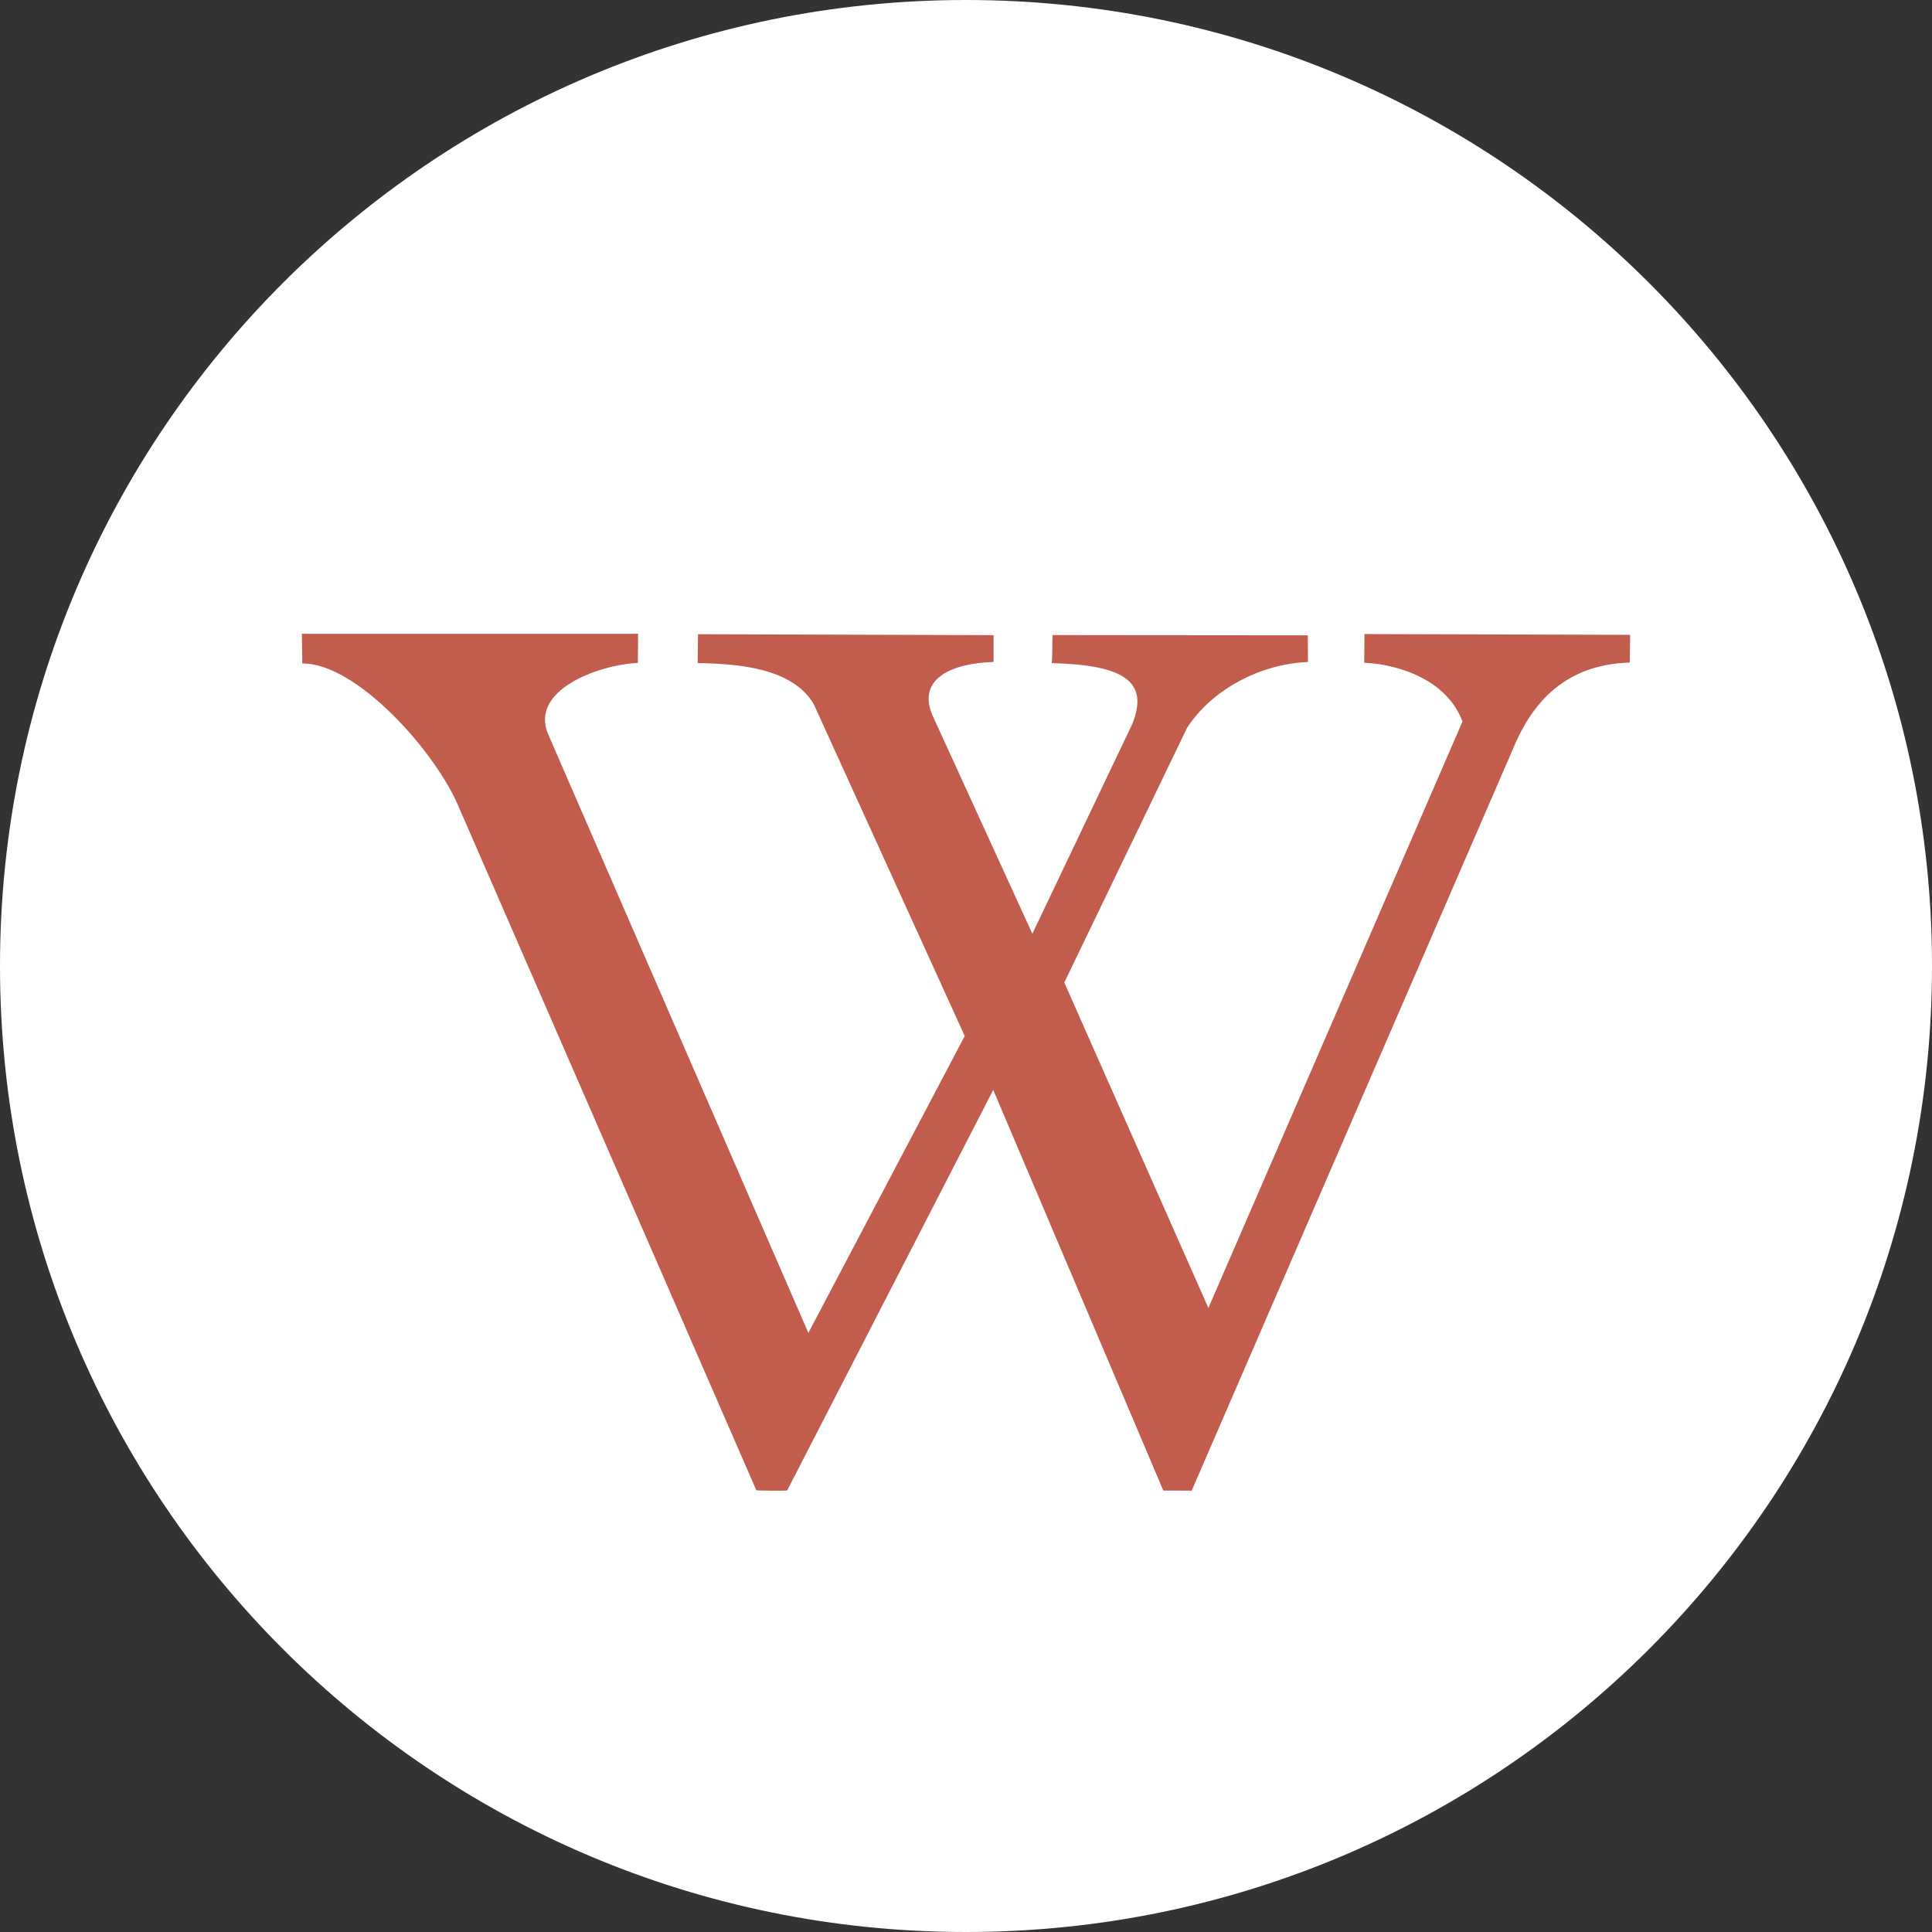
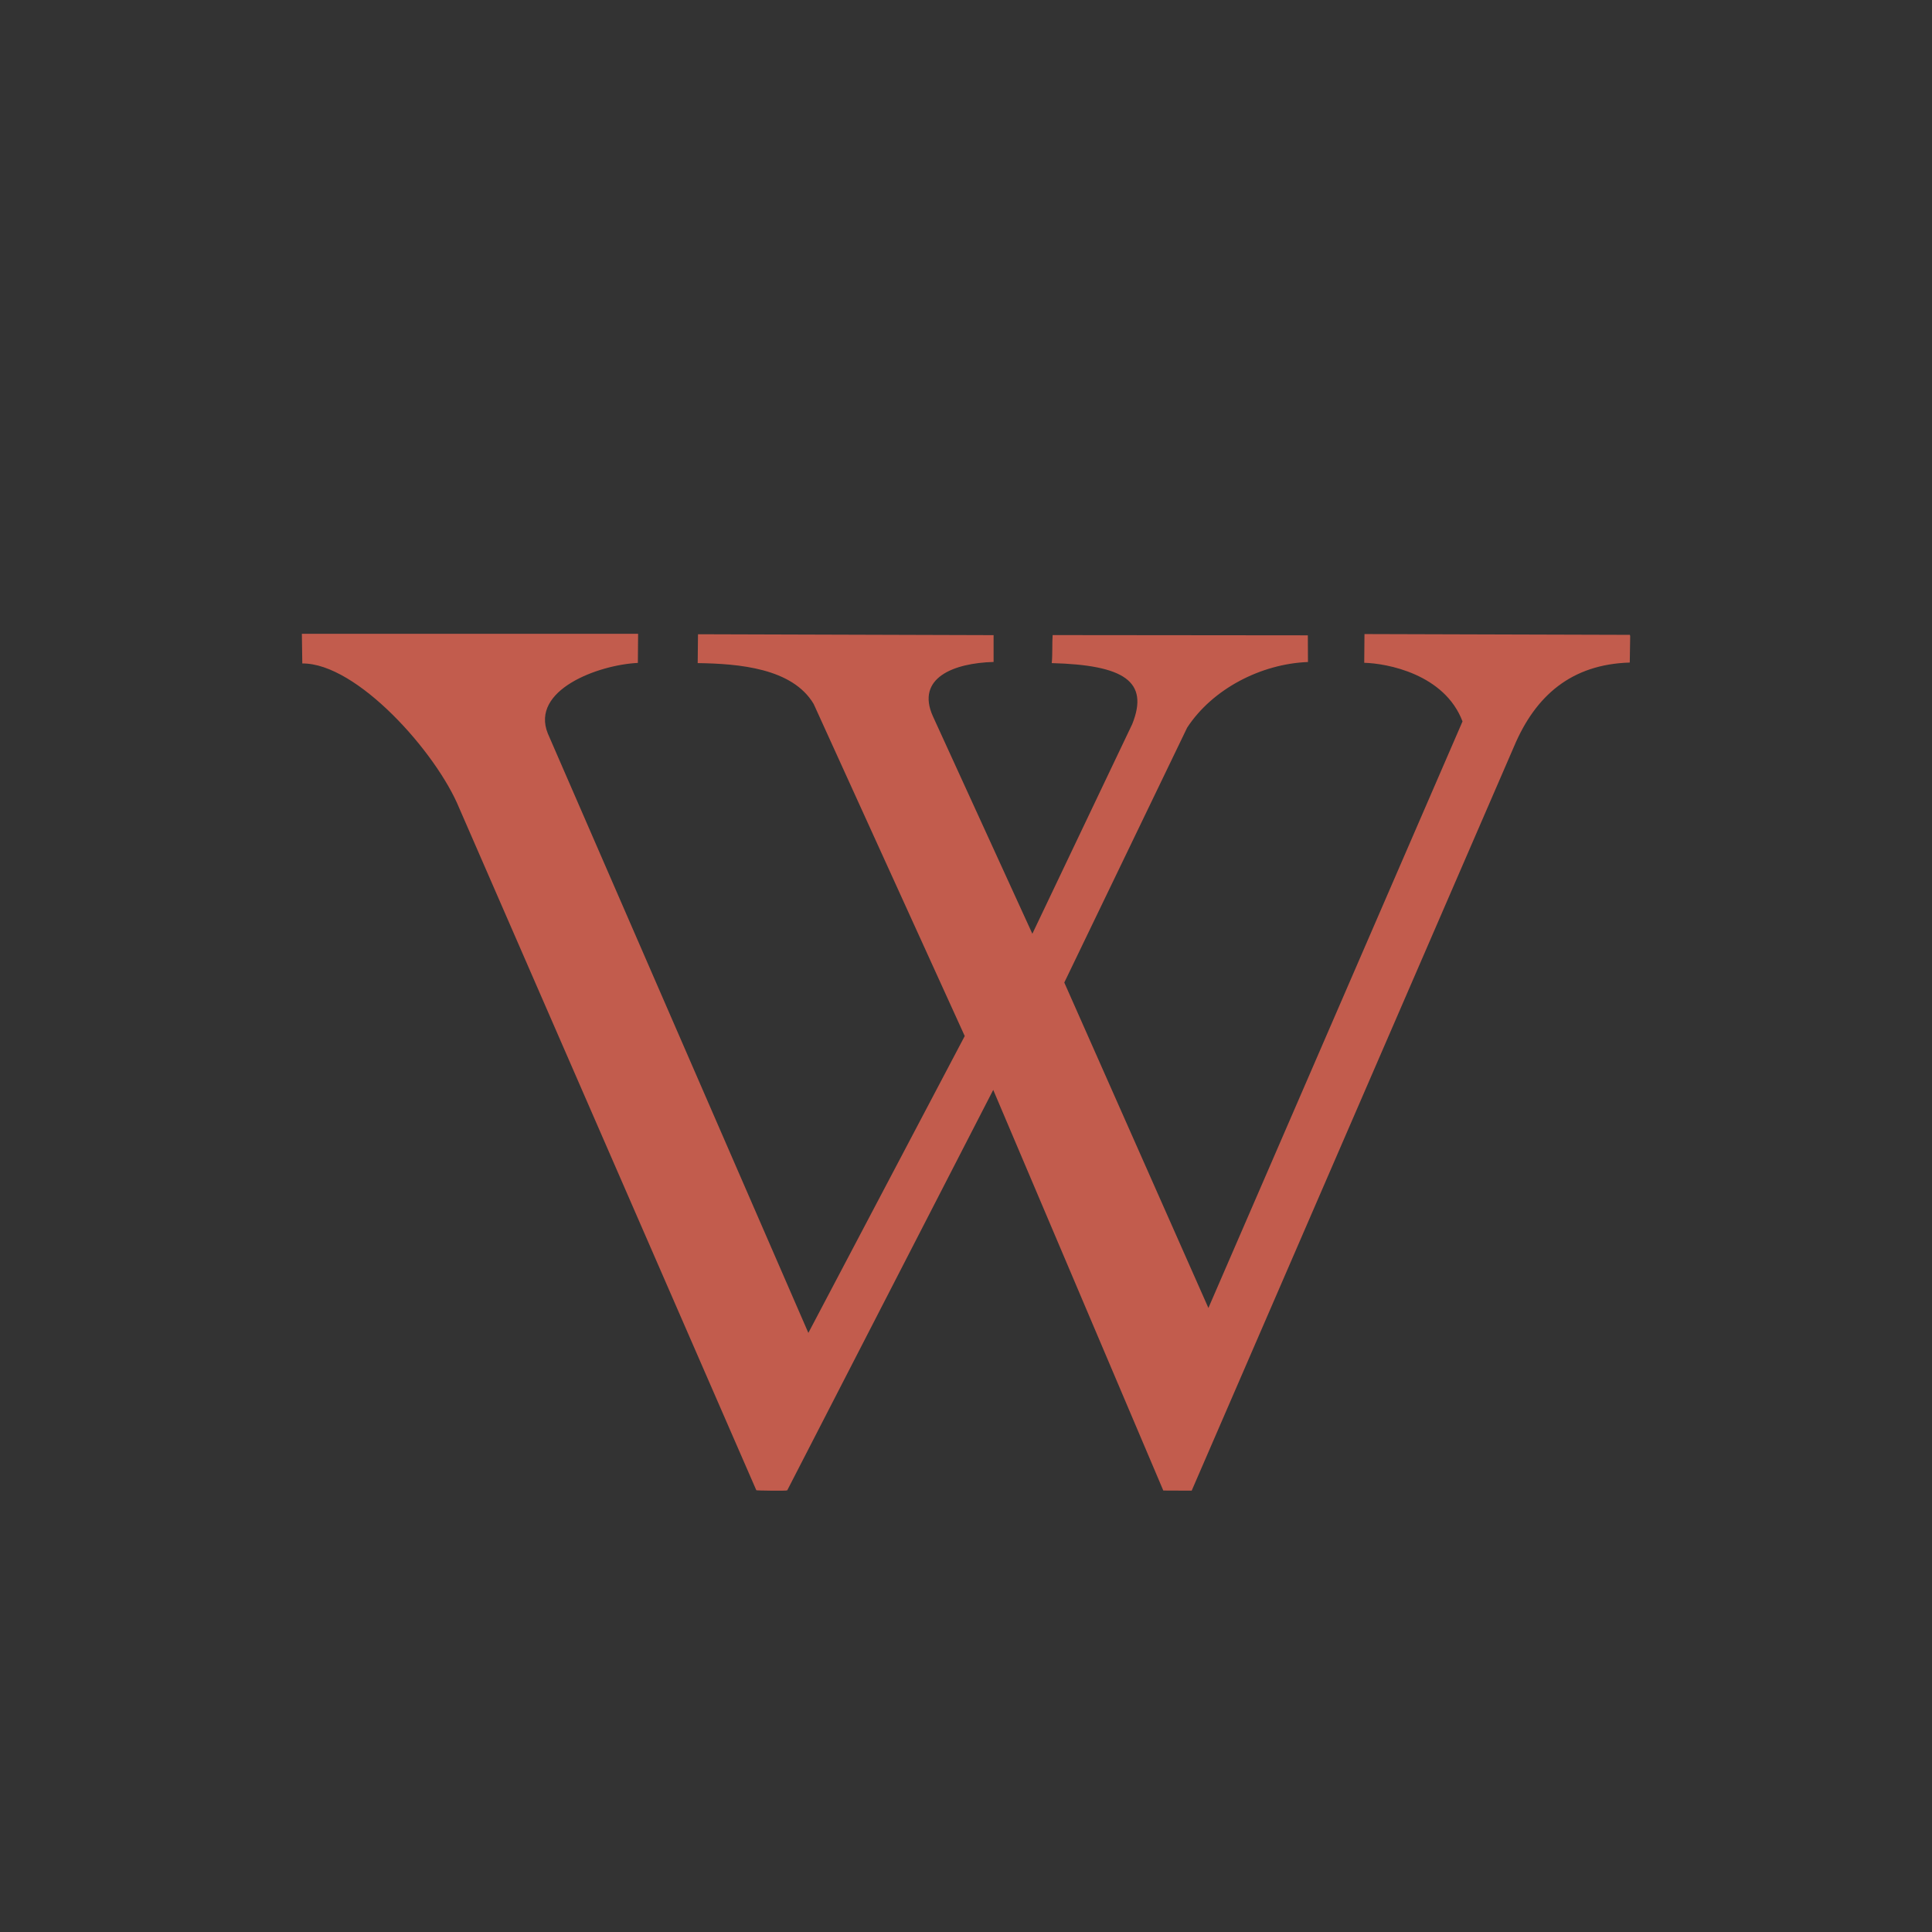
<svg xmlns="http://www.w3.org/2000/svg" width="32" height="32" fill="none">
  <rect width="100%" height="100%" fill="#333333" stroke="none" />
-   <path d="M32 16c0 8.837-7.163 16-16 16S0 24.837 0 16 7.163 0 16 0s16 7.163 16 16z" fill="#fff" />
-   <path d="M26.994 10.515l-4.394-.013-.004.476c.373.009 1.329.184 1.628.971l-4.209 9.715-2.387-5.39 2.035-4.222c.42-.642 1.224-1.057 2.001-1.087l-.002-.442-4.227-.004c-.01.112 0 .347-.015.464 1.193.032 1.619.299 1.333 1.011l-1.654 3.472-1.648-3.604c-.284-.633.343-.88 1.006-.898v-.444l-4.896-.015-.005.478c.682.01 1.568.083 1.921.677l2.502 5.5-2.59 4.917-4.315-9.927c-.293-.722.837-1.139 1.491-1.17l.004-.482H5l.007.491c.903-.008 2.223 1.475 2.6 2.397l4.92 11.297c0 .006.506.013.512.002l3.412-6.633 2.817 6.636.47.002 5.339-12.326c.356-.845.953-1.361 1.917-1.39l.007-.439-.006-.022z" fill="#c25c4d" />
+   <path d="M26.994 10.515l-4.394-.013-.004.476c.373.009 1.329.184 1.628.971l-4.209 9.715-2.387-5.39 2.035-4.222c.42-.642 1.224-1.057 2.001-1.087l-.002-.442-4.227-.004c-.01.112 0 .347-.015.464 1.193.032 1.619.299 1.333 1.011l-1.654 3.472-1.648-3.604c-.284-.633.343-.88 1.006-.898v-.444l-4.896-.015-.005.478c.682.01 1.568.083 1.921.677l2.502 5.5-2.59 4.917-4.315-9.927c-.293-.722.837-1.139 1.491-1.17l.004-.482H5l.007.491c.903-.008 2.223 1.475 2.6 2.397l4.92 11.297c0 .006.506.013.512.002l3.412-6.633 2.817 6.636.47.002 5.339-12.326c.356-.845.953-1.361 1.917-1.39l.007-.439-.006-.022" fill="#c25c4d" />
</svg>